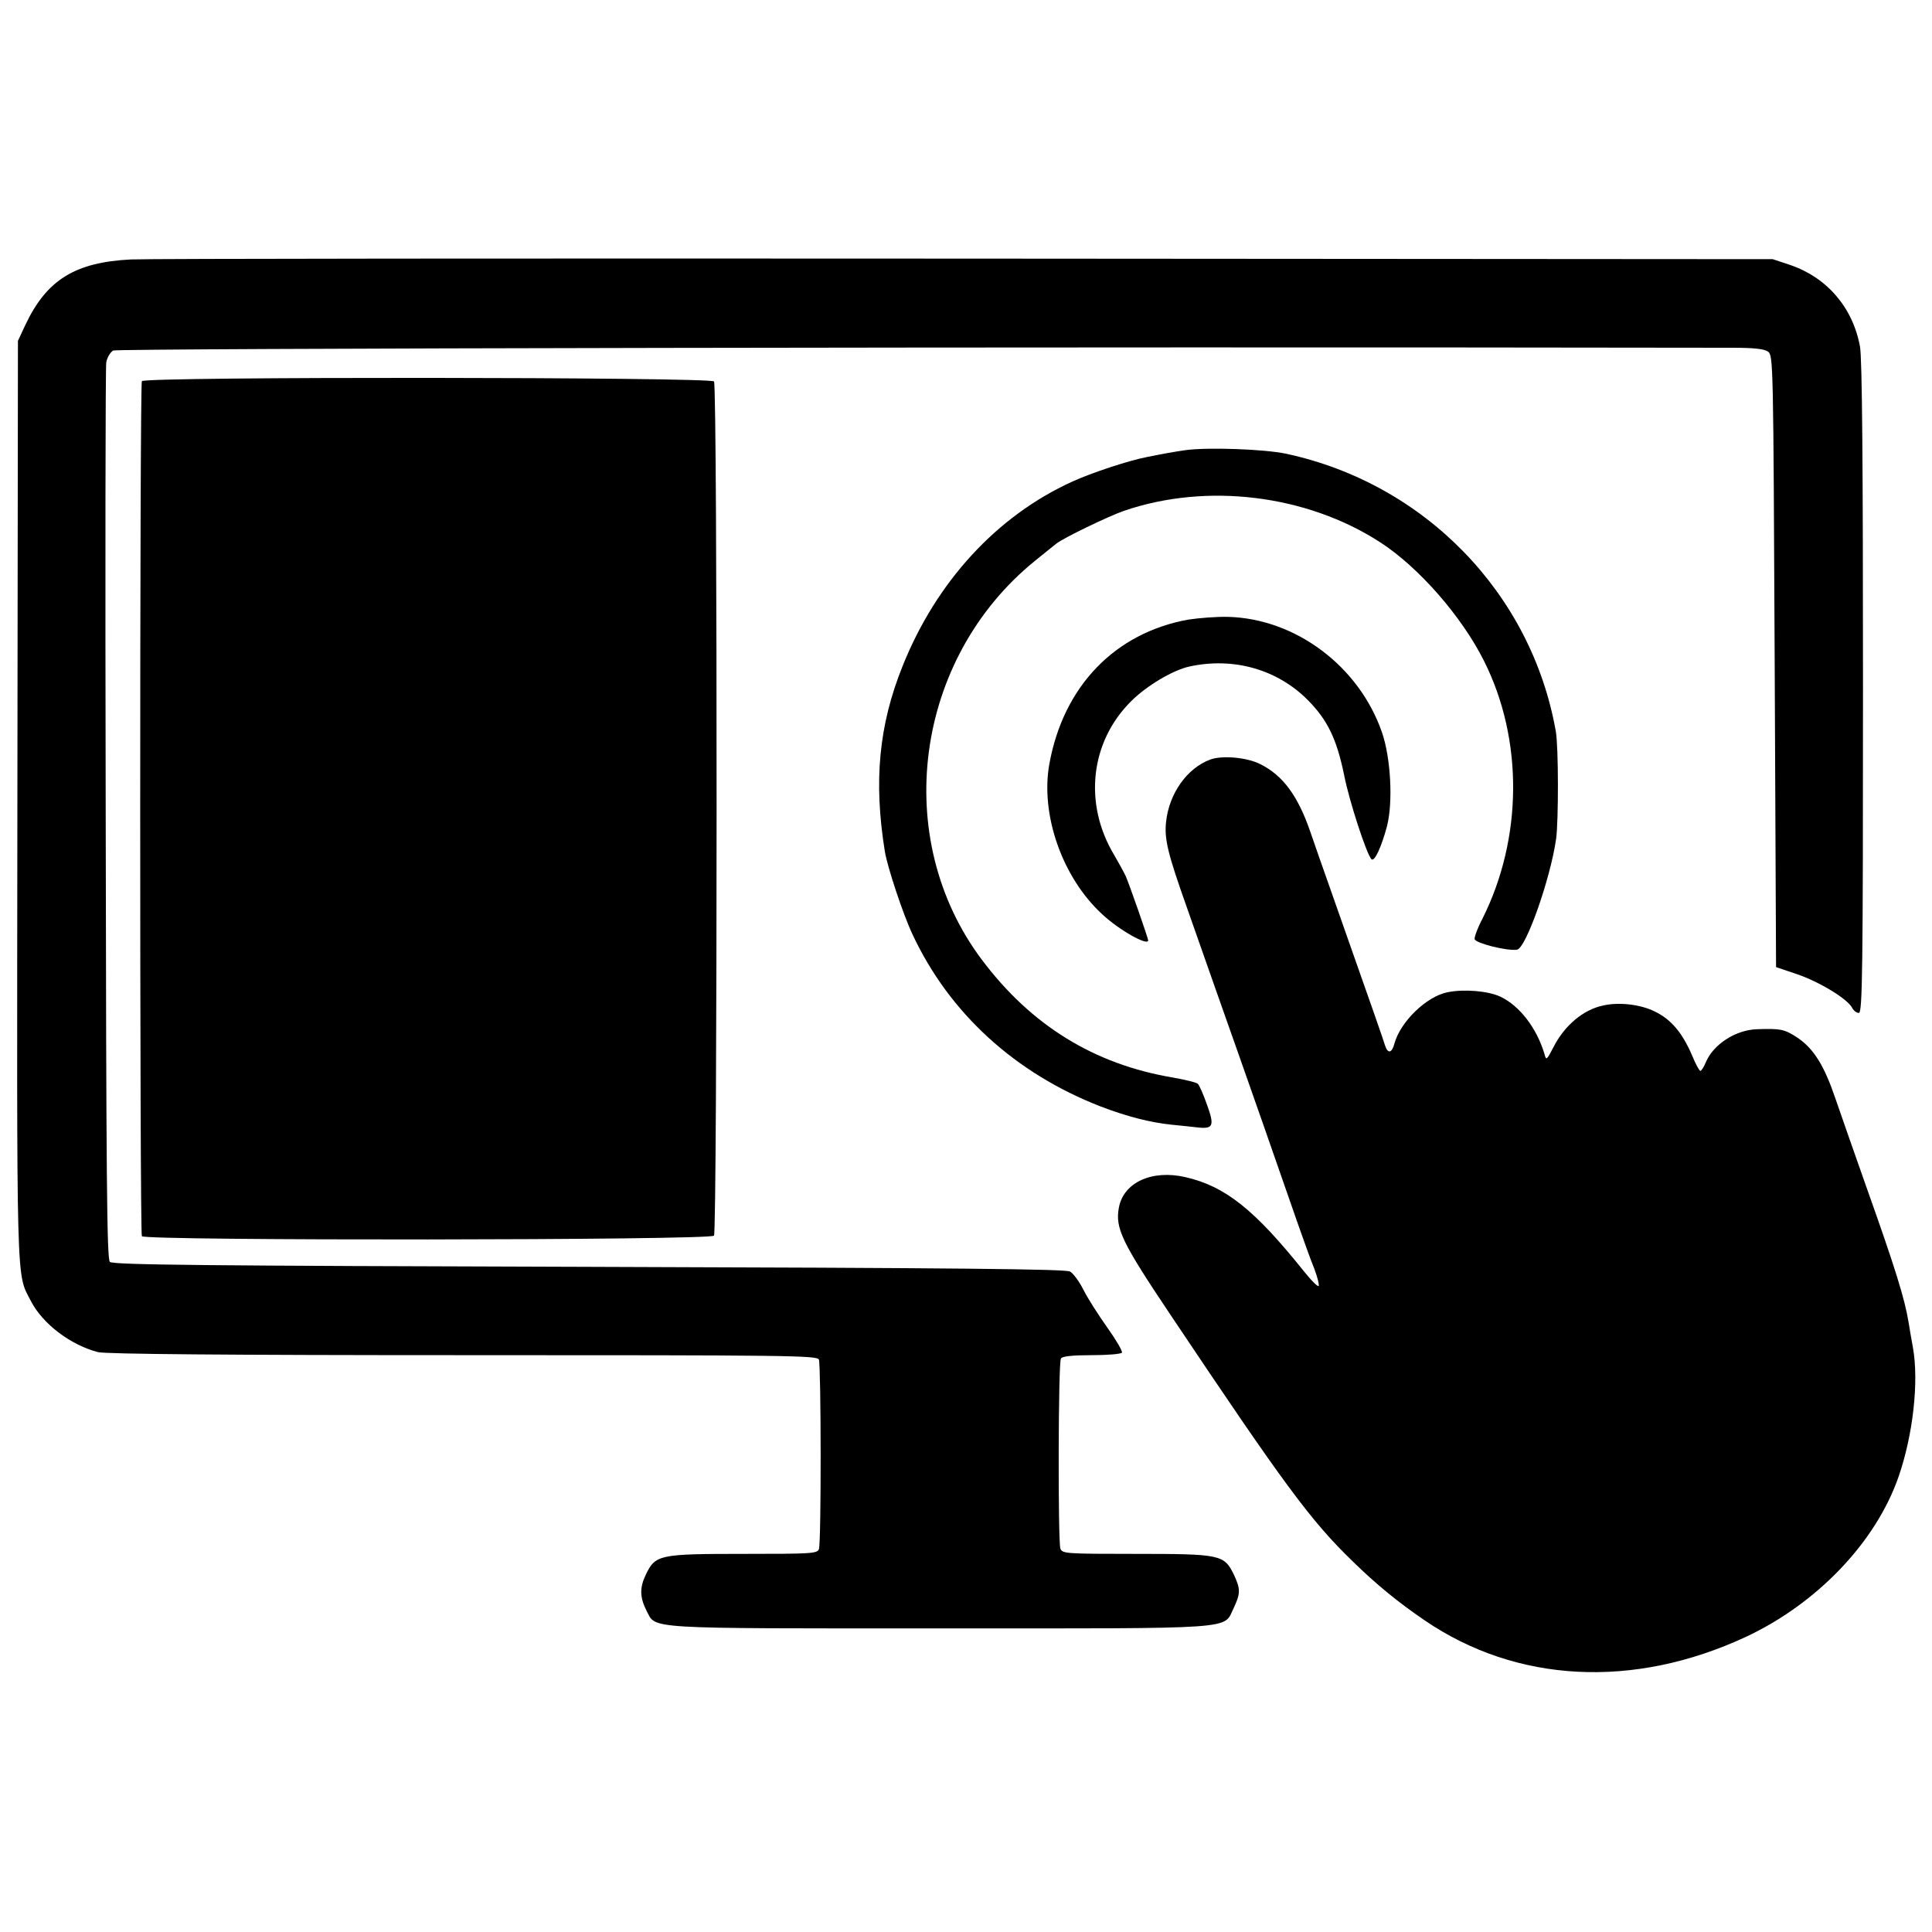
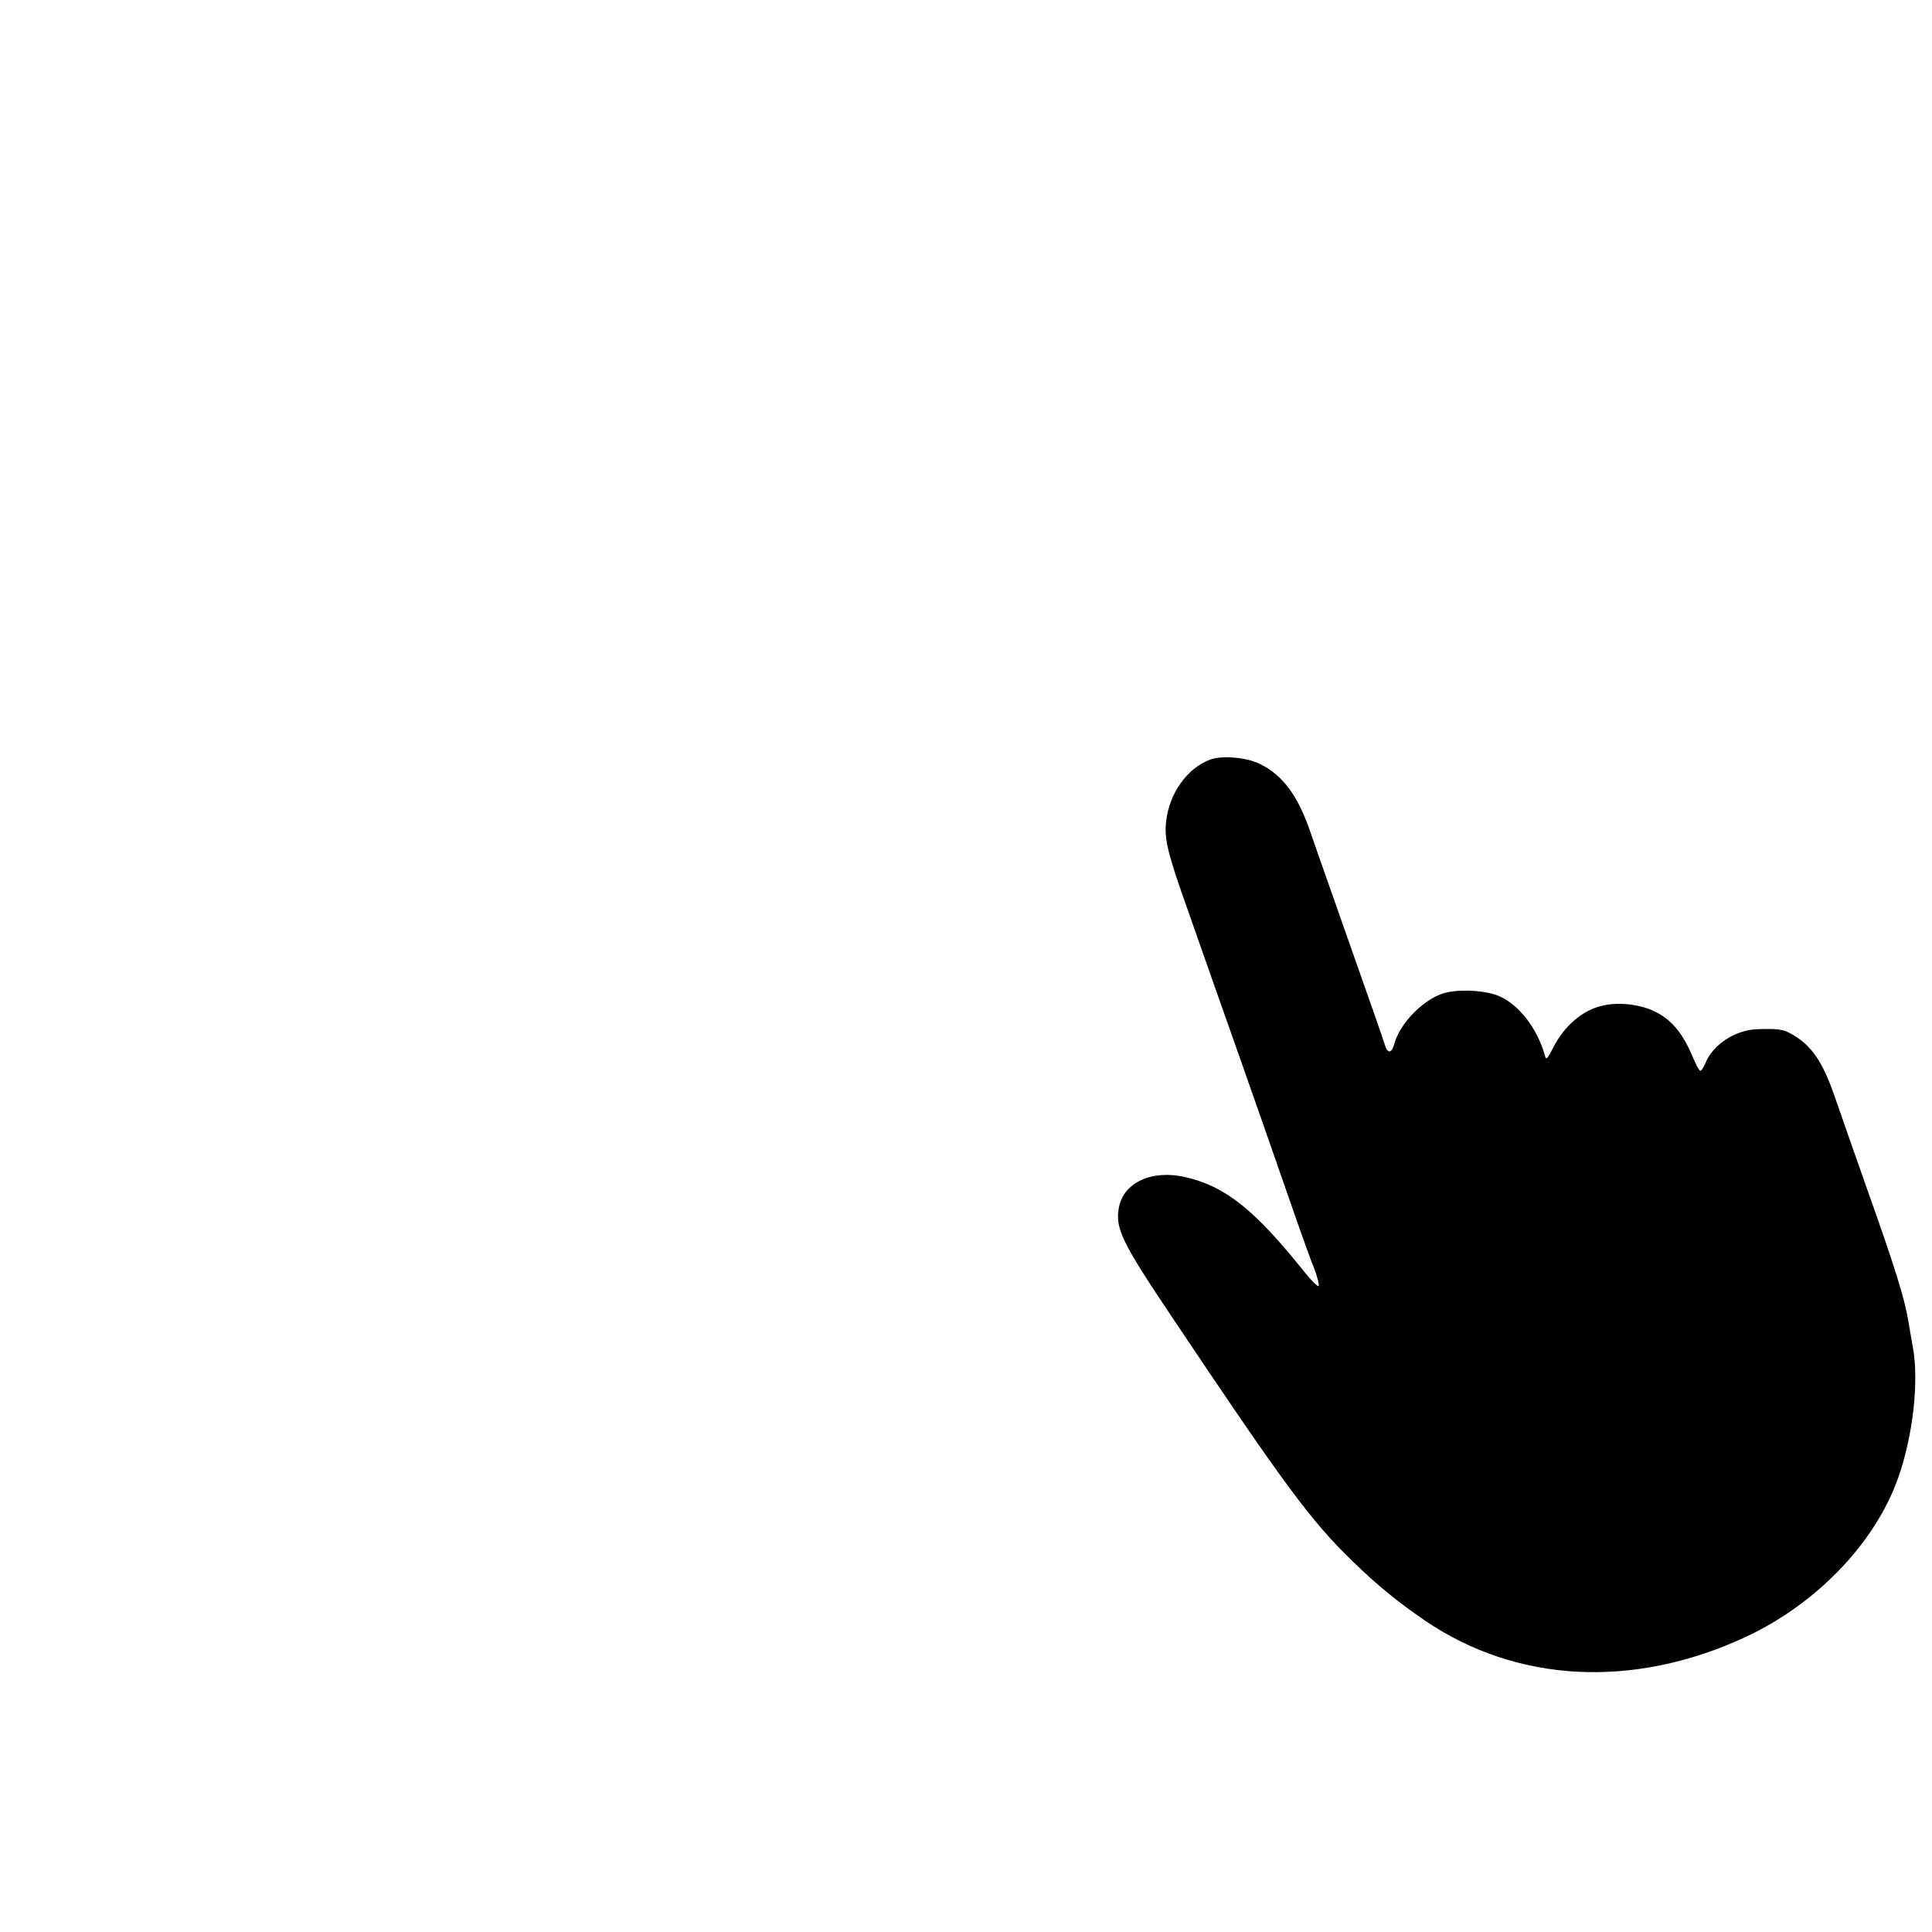
<svg xmlns="http://www.w3.org/2000/svg" version="1.0" width="700pt" height="700pt" viewBox="0 0 700 700" preserveAspectRatio="xMidYMid meet">
  <g transform="translate(0,700) scale(0.1,-0.1)" fill="#000000" stroke="none">
-     <path d="M475 6060 c-203 -10 -306 -74 -383 -237 l-27 -58 -2 -1665 c-2 -1800 -5 -1709 49 -1814 42 -82 143 -159 243 -185 27 -7 464 -11 1323 -11 1179 0 1283 -1 1289 -16 8 -22 9 -665 0 -687 -6 -16 -29 -17 -273 -17 -307 0 -319 -3 -354 -75 -23 -48 -22 -83 3 -132 35 -66 -18 -63 1062 -63 1098 0 1026 -5 1065 74 25 53 25 69 0 122 -35 71 -48 74 -354 74 -255 0 -267 1 -274 19 -9 26 -8 674 2 689 5 8 42 12 111 12 57 0 106 4 110 9 3 5 -21 46 -53 91 -32 45 -71 106 -86 136 -15 30 -37 60 -49 67 -17 9 -398 13 -1744 17 -1394 4 -1724 7 -1735 18 -11 11 -13 317 -15 1620 -2 884 -1 1622 2 1639 3 18 15 37 25 43 16 8 3349 14 5866 10 79 0 116 -4 130 -14 19 -14 19 -40 24 -1122 l5 -1108 77 -26 c81 -28 182 -89 199 -122 5 -10 16 -18 24 -18 13 0 15 150 15 1178 0 808 -3 1197 -11 1237 -26 141 -120 250 -253 295 l-63 21 -2914 2 c-1603 1 -2968 0 -3034 -3z" />
-     <path d="M514 5619 c-8 -14 -8 -3084 0 -3098 11 -17 2062 -15 2073 2 12 18 13 3079 0 3095 -13 16 -2062 18 -2073 1z" />
-     <path d="M4295 5369 c-47 -7 -70 -11 -140 -25 -67 -13 -200 -57 -270 -89 -273 -124 -493 -363 -615 -669 -86 -214 -105 -417 -64 -671 9 -56 66 -228 100 -300 134 -287 373 -504 682 -624 97 -37 180 -58 257 -66 33 -3 76 -8 95 -10 56 -6 61 6 33 83 -13 37 -28 71 -33 75 -4 5 -46 15 -91 23 -285 48 -513 189 -691 426 -332 441 -245 1092 192 1446 36 29 70 57 77 62 24 20 190 100 245 119 300 103 662 59 929 -114 139 -90 295 -268 376 -430 143 -285 140 -643 -6 -934 -18 -34 -30 -68 -28 -74 5 -15 117 -43 153 -38 32 3 121 255 142 401 9 62 9 335 -1 390 -88 500 -475 898 -977 1006 -81 17 -284 24 -365 13z" />
-     <path d="M4305 4755 c-265 -48 -452 -241 -503 -523 -33 -184 47 -412 192 -545 61 -57 166 -116 166 -94 0 8 -69 205 -81 232 -8 17 -27 51 -42 77 -112 186 -87 411 62 558 56 56 151 112 210 125 160 35 319 -10 430 -122 71 -72 104 -140 131 -271 19 -97 82 -288 99 -305 11 -11 36 44 56 118 23 88 14 250 -18 342 -83 239 -312 411 -557 418 -41 1 -106 -4 -145 -10z" />
+     <path d="M4305 4755 z" />
    <path d="M4385 4248 c-84 -31 -149 -123 -160 -225 -7 -63 6 -116 76 -313 28 -80 77 -219 109 -310 94 -265 248 -705 291 -830 22 -63 49 -138 61 -167 11 -29 18 -57 16 -62 -1 -6 -25 17 -53 52 -180 225 -286 309 -430 342 -121 28 -224 -19 -241 -110 -14 -75 10 -125 187 -389 411 -614 507 -745 660 -893 87 -85 163 -147 261 -214 333 -227 756 -249 1163 -60 259 121 472 344 554 581 52 150 74 343 52 467 -6 32 -13 74 -16 93 -14 85 -48 195 -153 490 -44 124 -94 268 -112 320 -40 118 -78 180 -137 220 -47 31 -62 34 -146 31 -78 -2 -160 -55 -187 -121 -7 -17 -16 -30 -19 -30 -4 0 -17 24 -29 53 -35 83 -76 133 -136 162 -52 26 -130 35 -187 22 -73 -15 -141 -73 -181 -152 -24 -46 -26 -48 -32 -24 -28 94 -90 175 -160 208 -45 21 -132 28 -191 16 -77 -15 -172 -108 -193 -187 -9 -34 -24 -37 -34 -5 -6 20 -36 107 -193 552 -31 88 -66 187 -77 220 -45 131 -99 205 -181 246 -48 25 -139 33 -182 17z" />
  </g>
</svg>